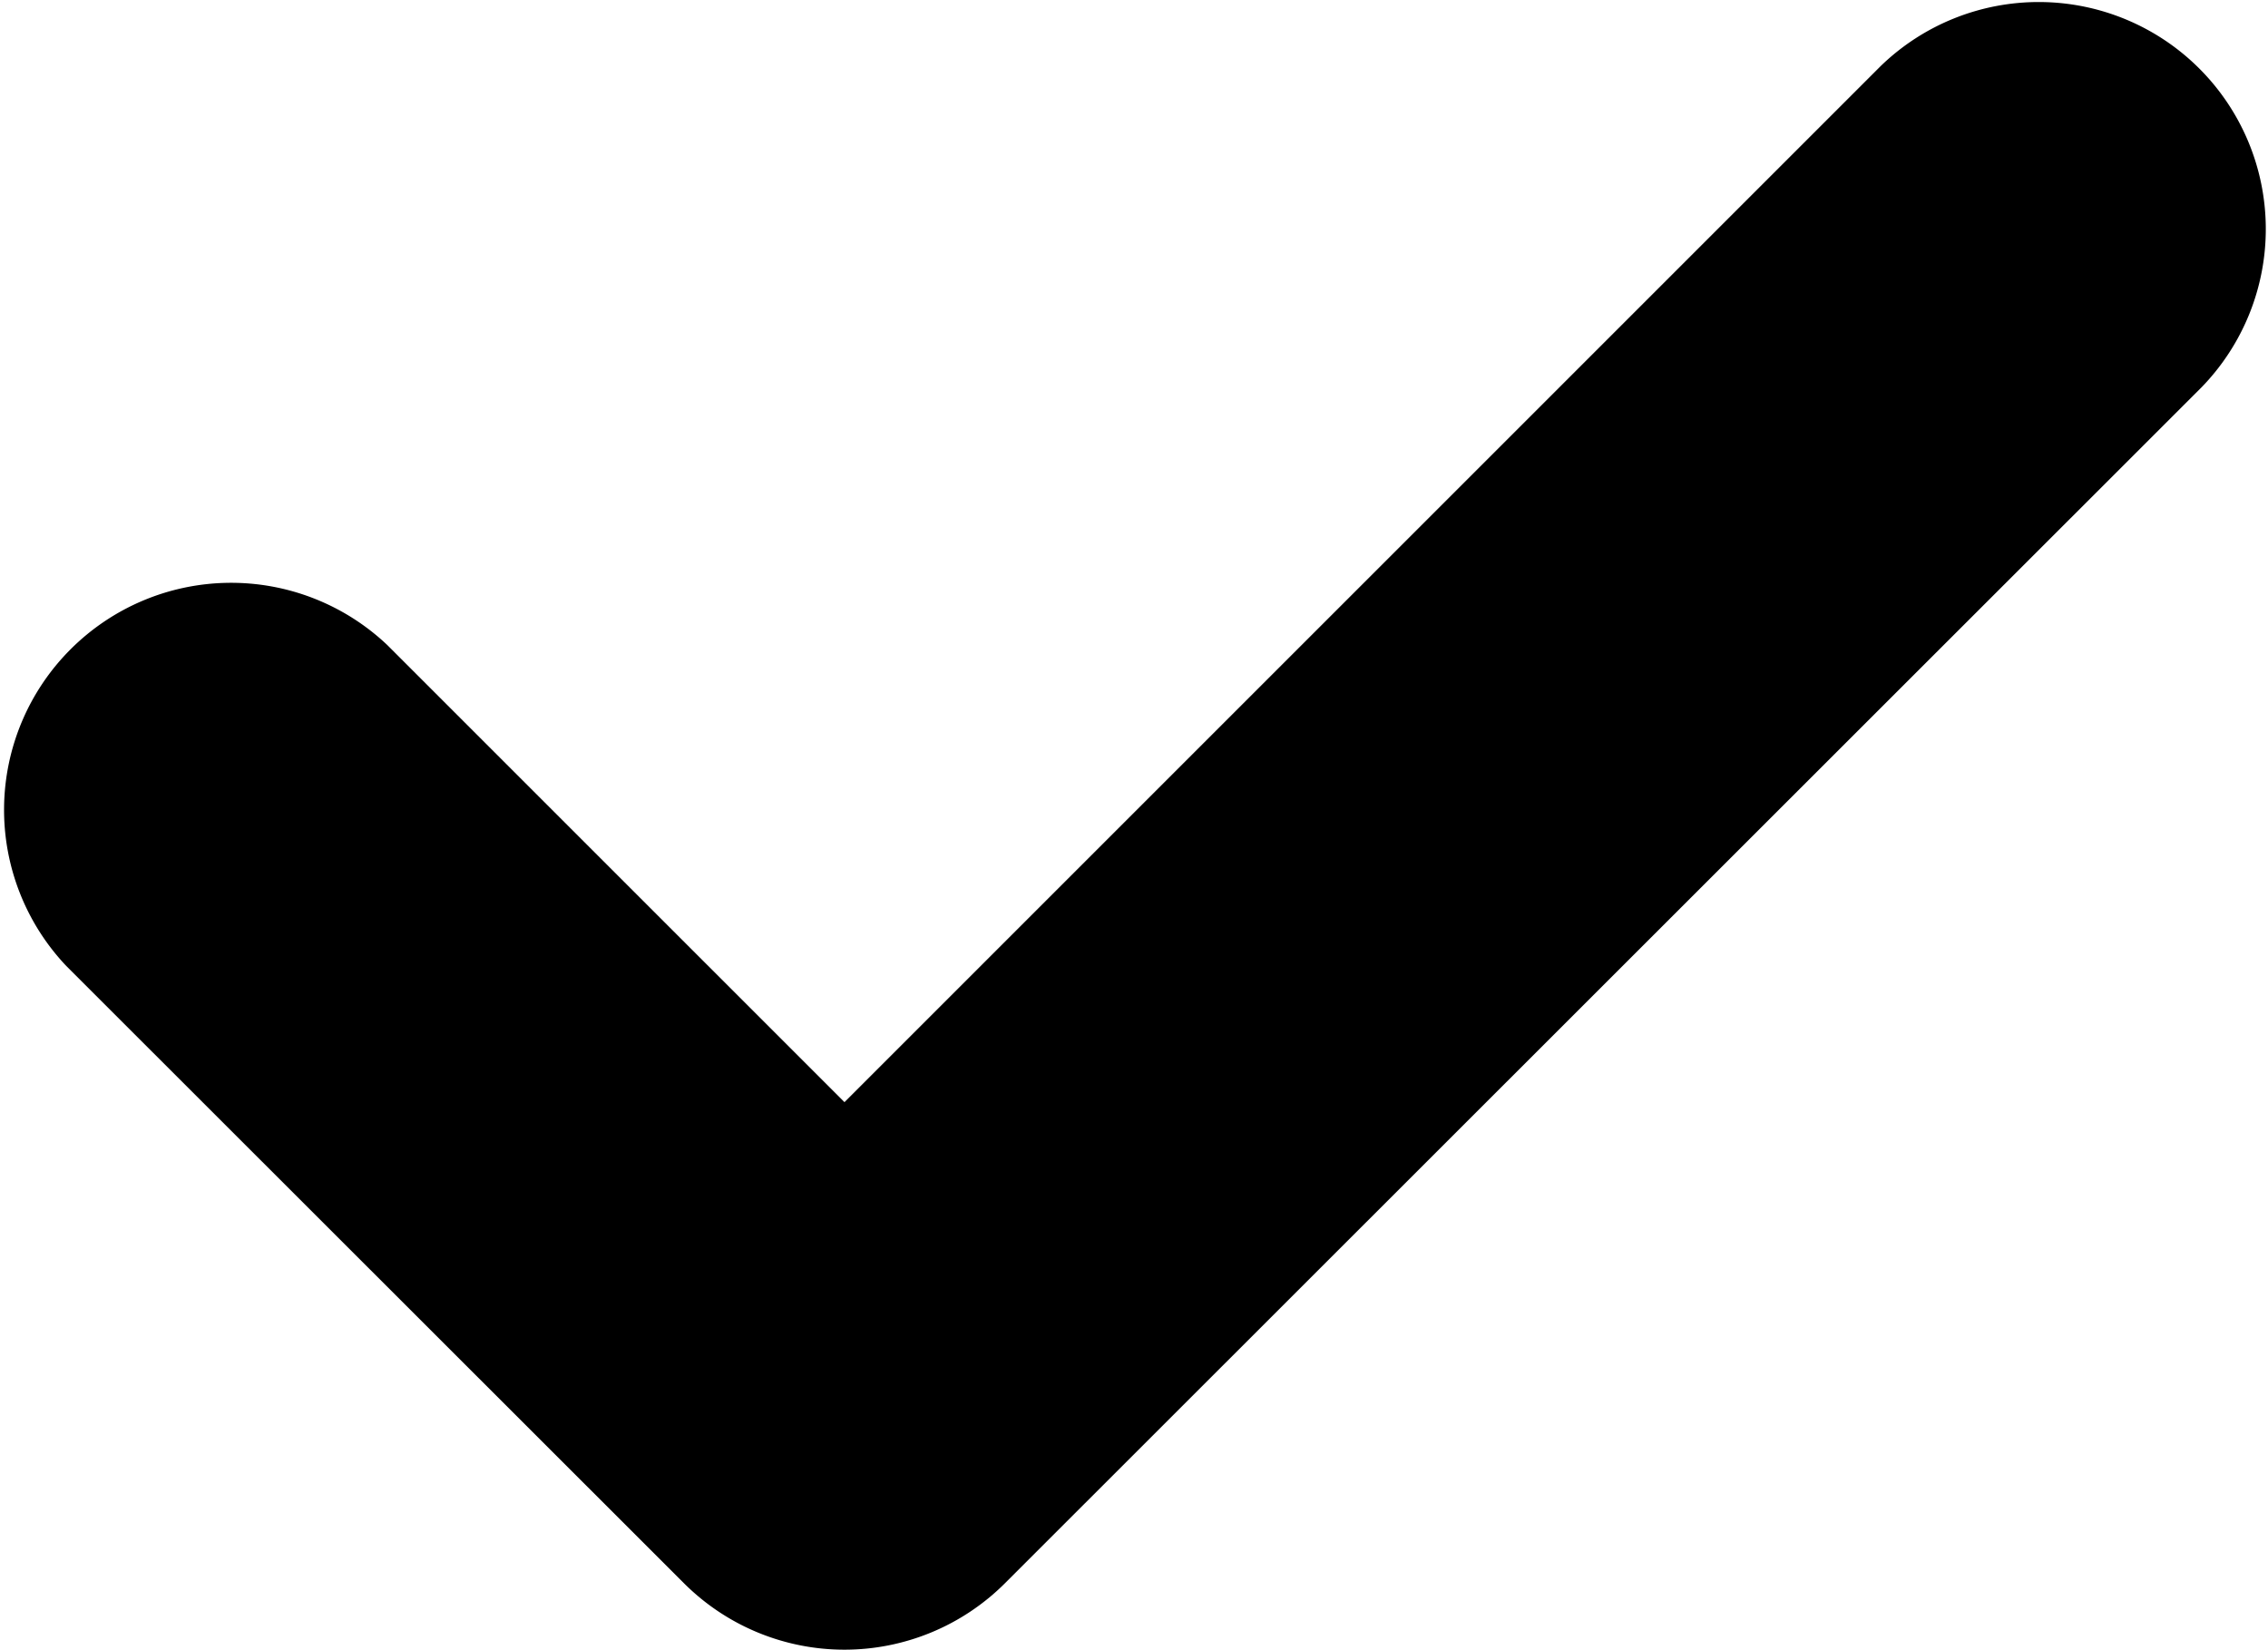
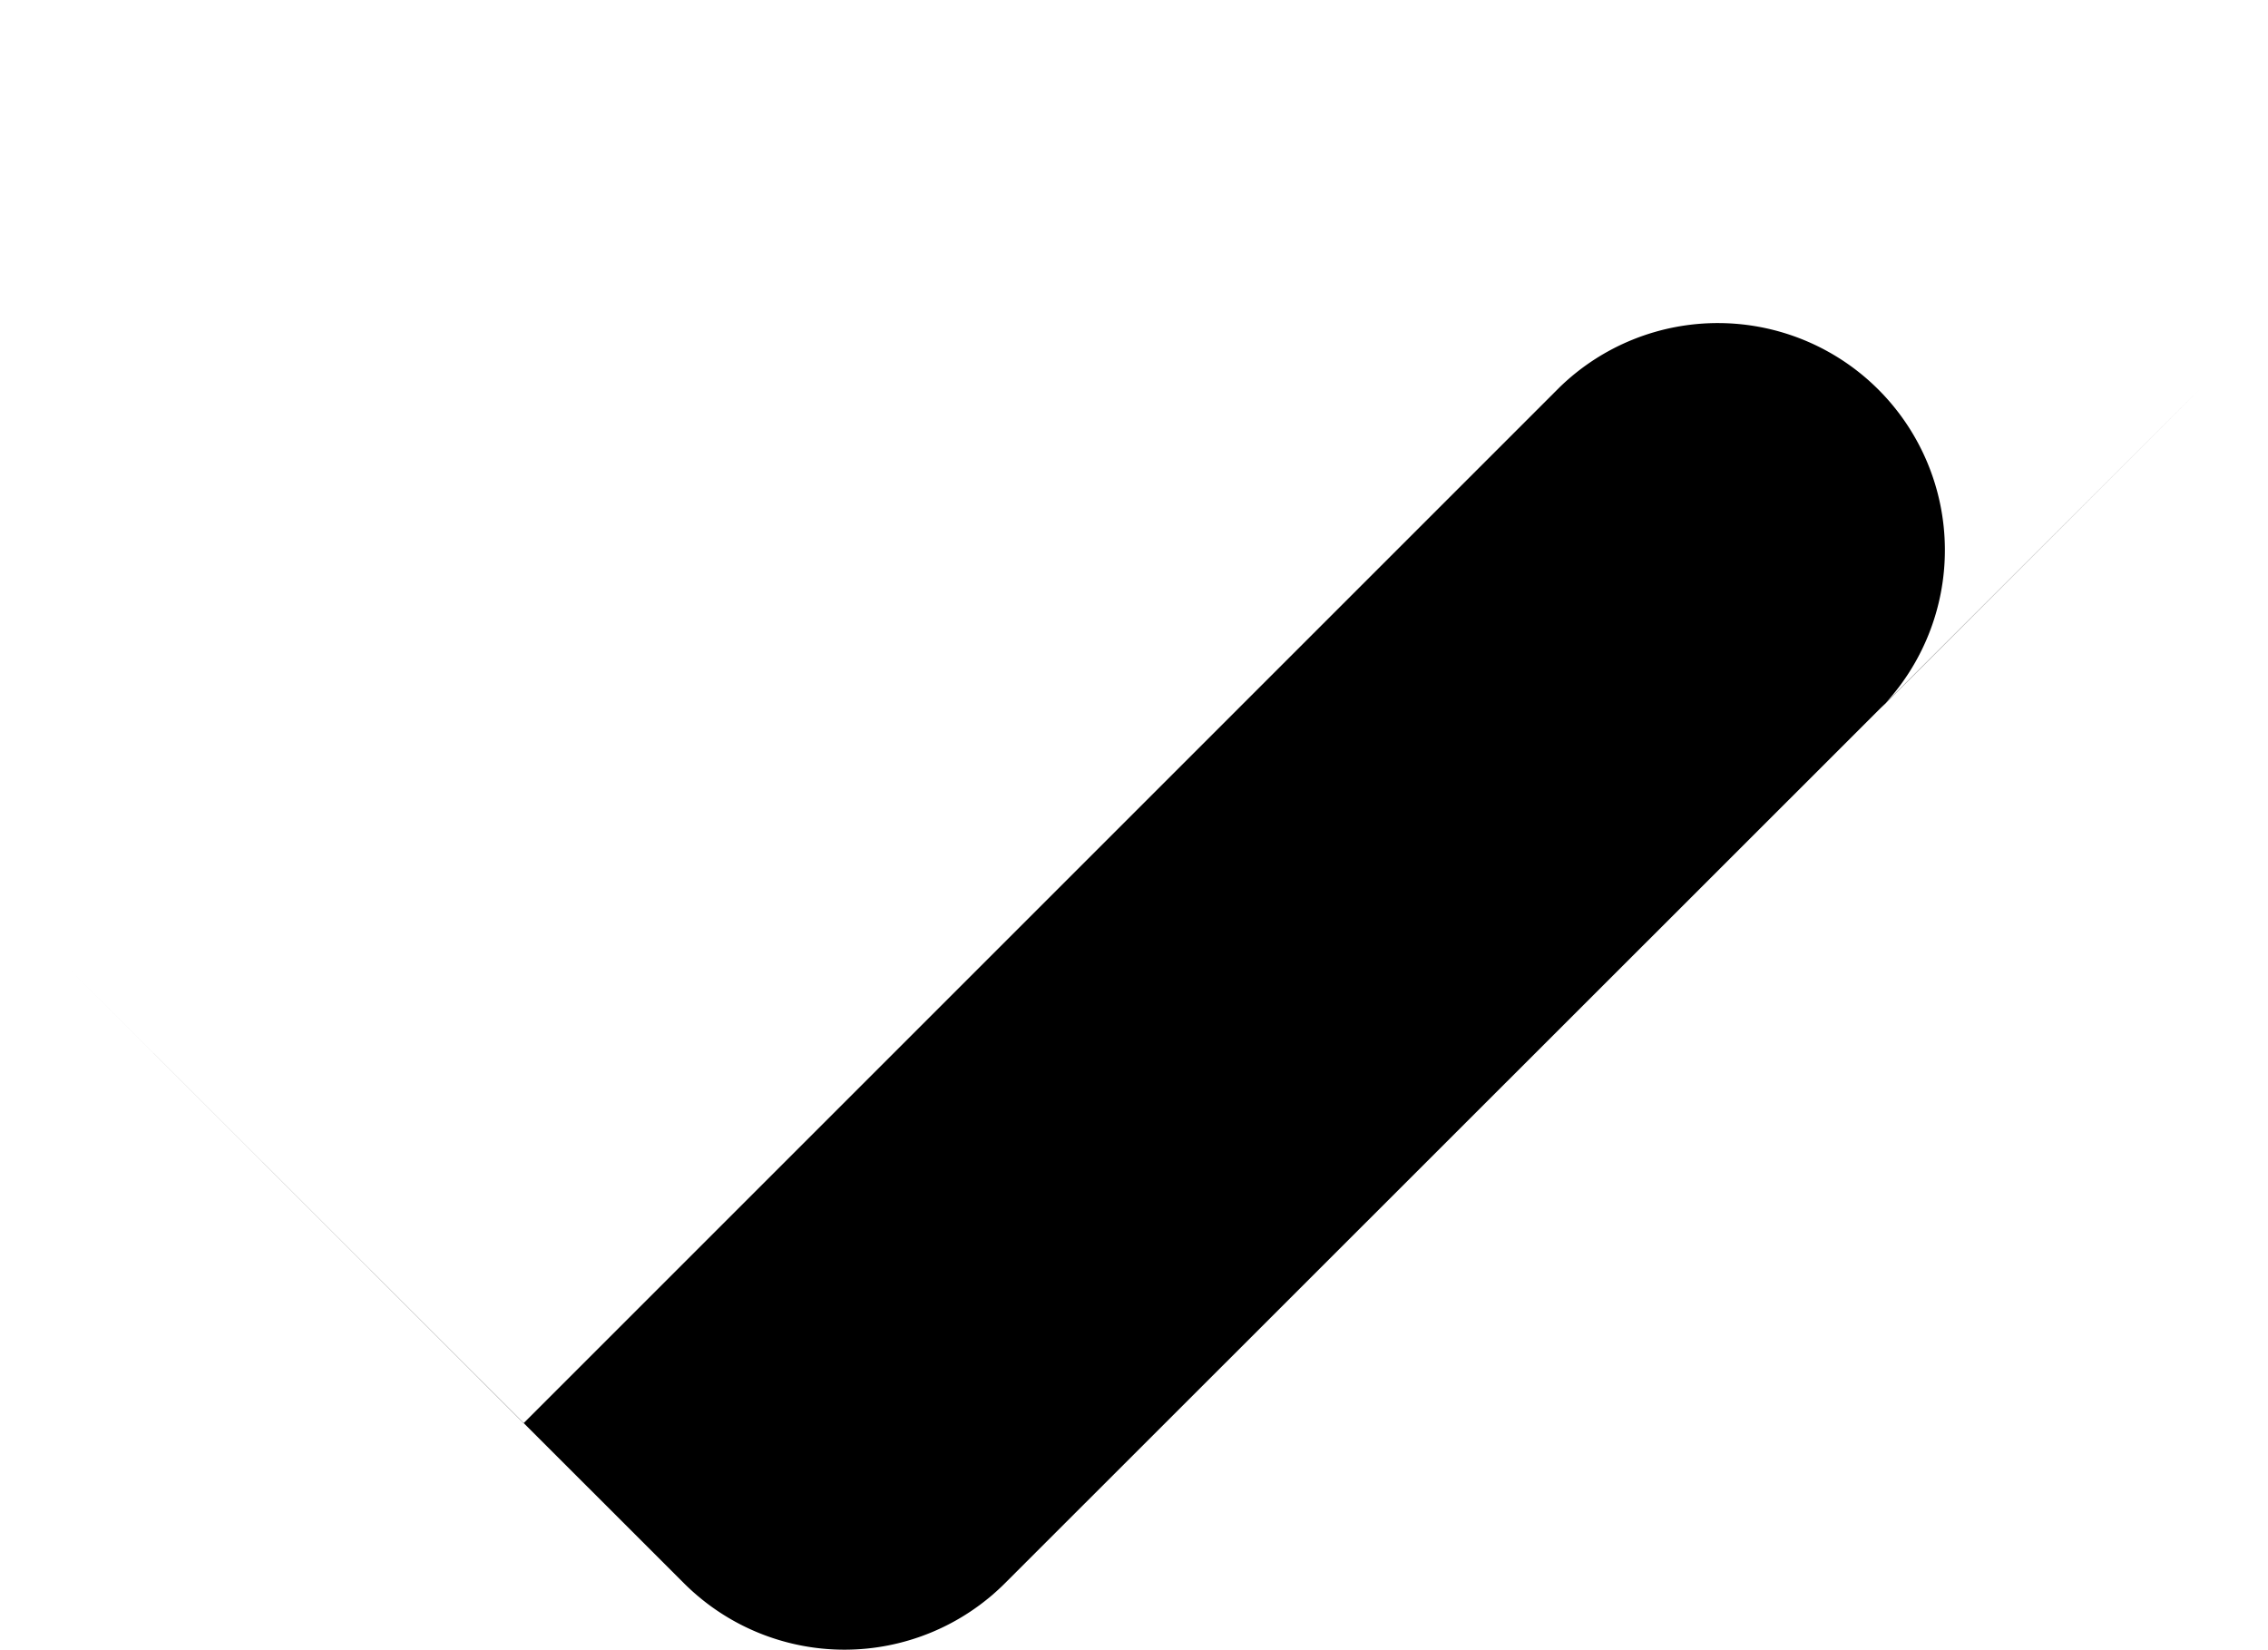
<svg xmlns="http://www.w3.org/2000/svg" width="13.195" height="9.601" viewBox="0 0 13.195 9.601">
  <g id="check" transform="translate(0 -55.188)">
-     <path d="M12.808,57.442,5.847,64.4a1.321,1.321,0,0,1-1.868,0L.386,60.809a1.321,1.321,0,0,1,1.867-1.868l2.66,2.66,6.027-6.027a1.321,1.321,0,0,1,1.868,1.868Z" transform="translate(0 0)" />
+     <path d="M12.808,57.442,5.847,64.4a1.321,1.321,0,0,1-1.868,0L.386,60.809l2.66,2.66,6.027-6.027a1.321,1.321,0,0,1,1.868,1.868Z" transform="translate(0 0)" />
  </g>
</svg>